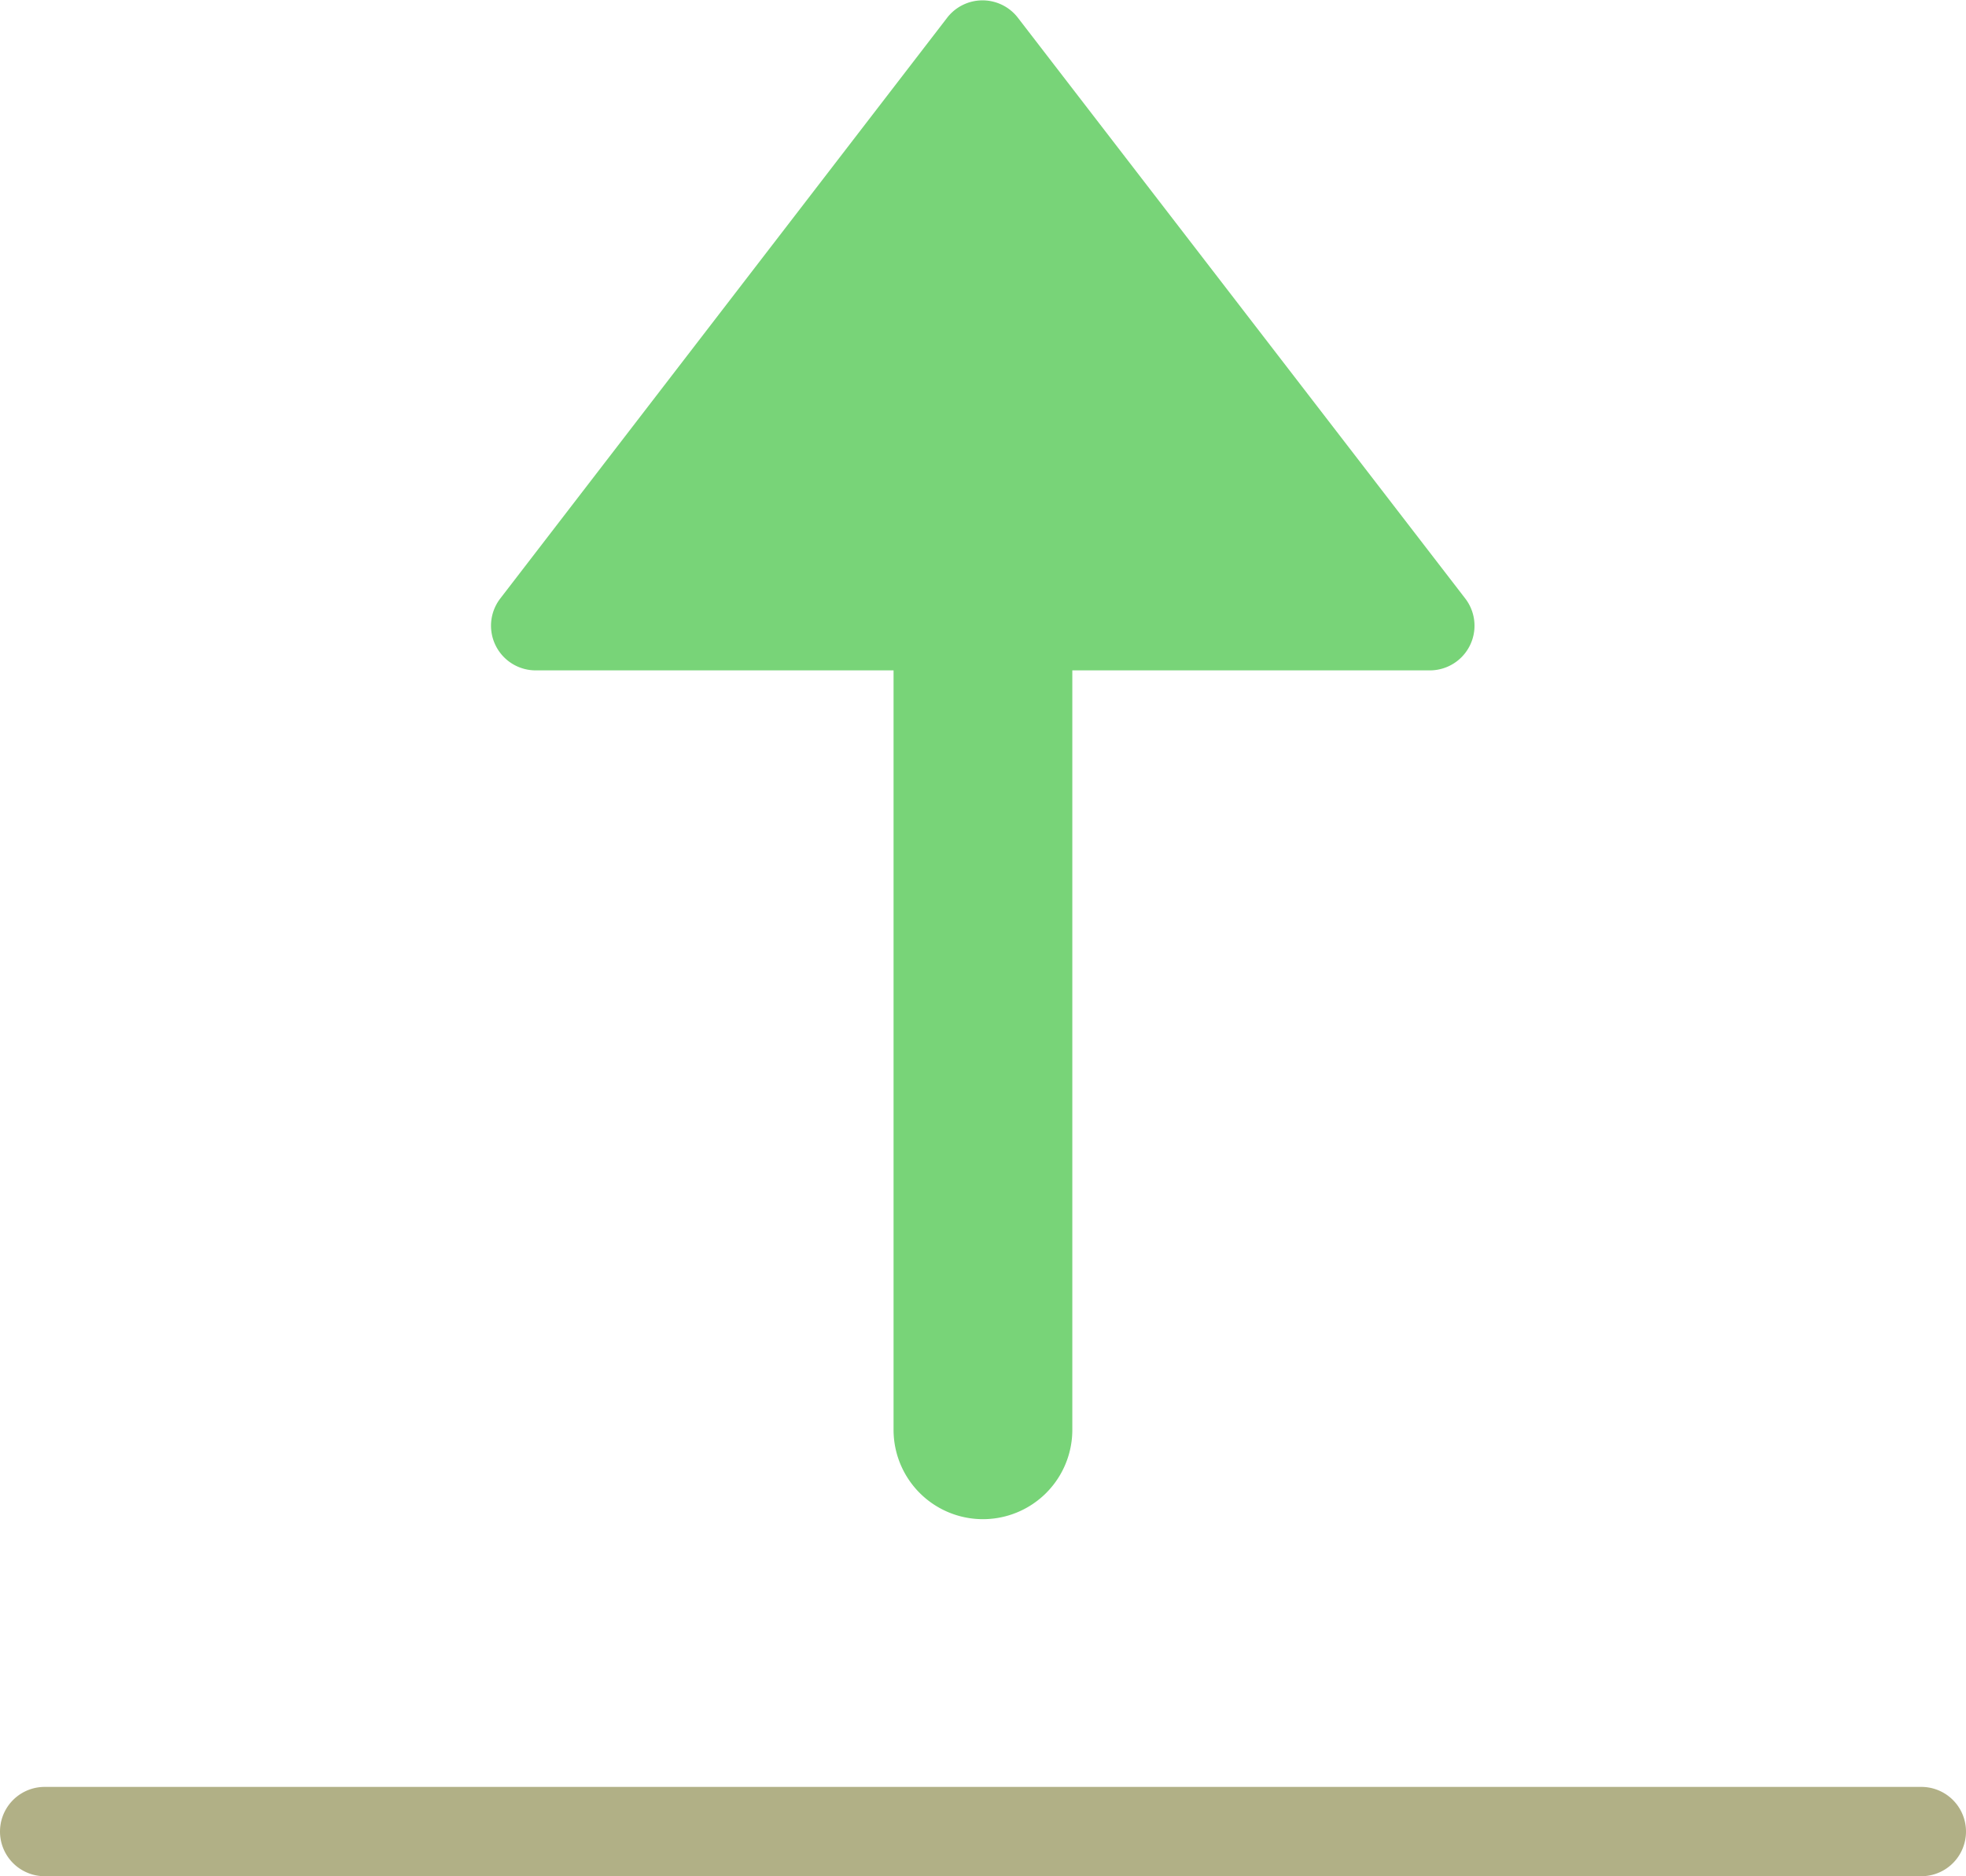
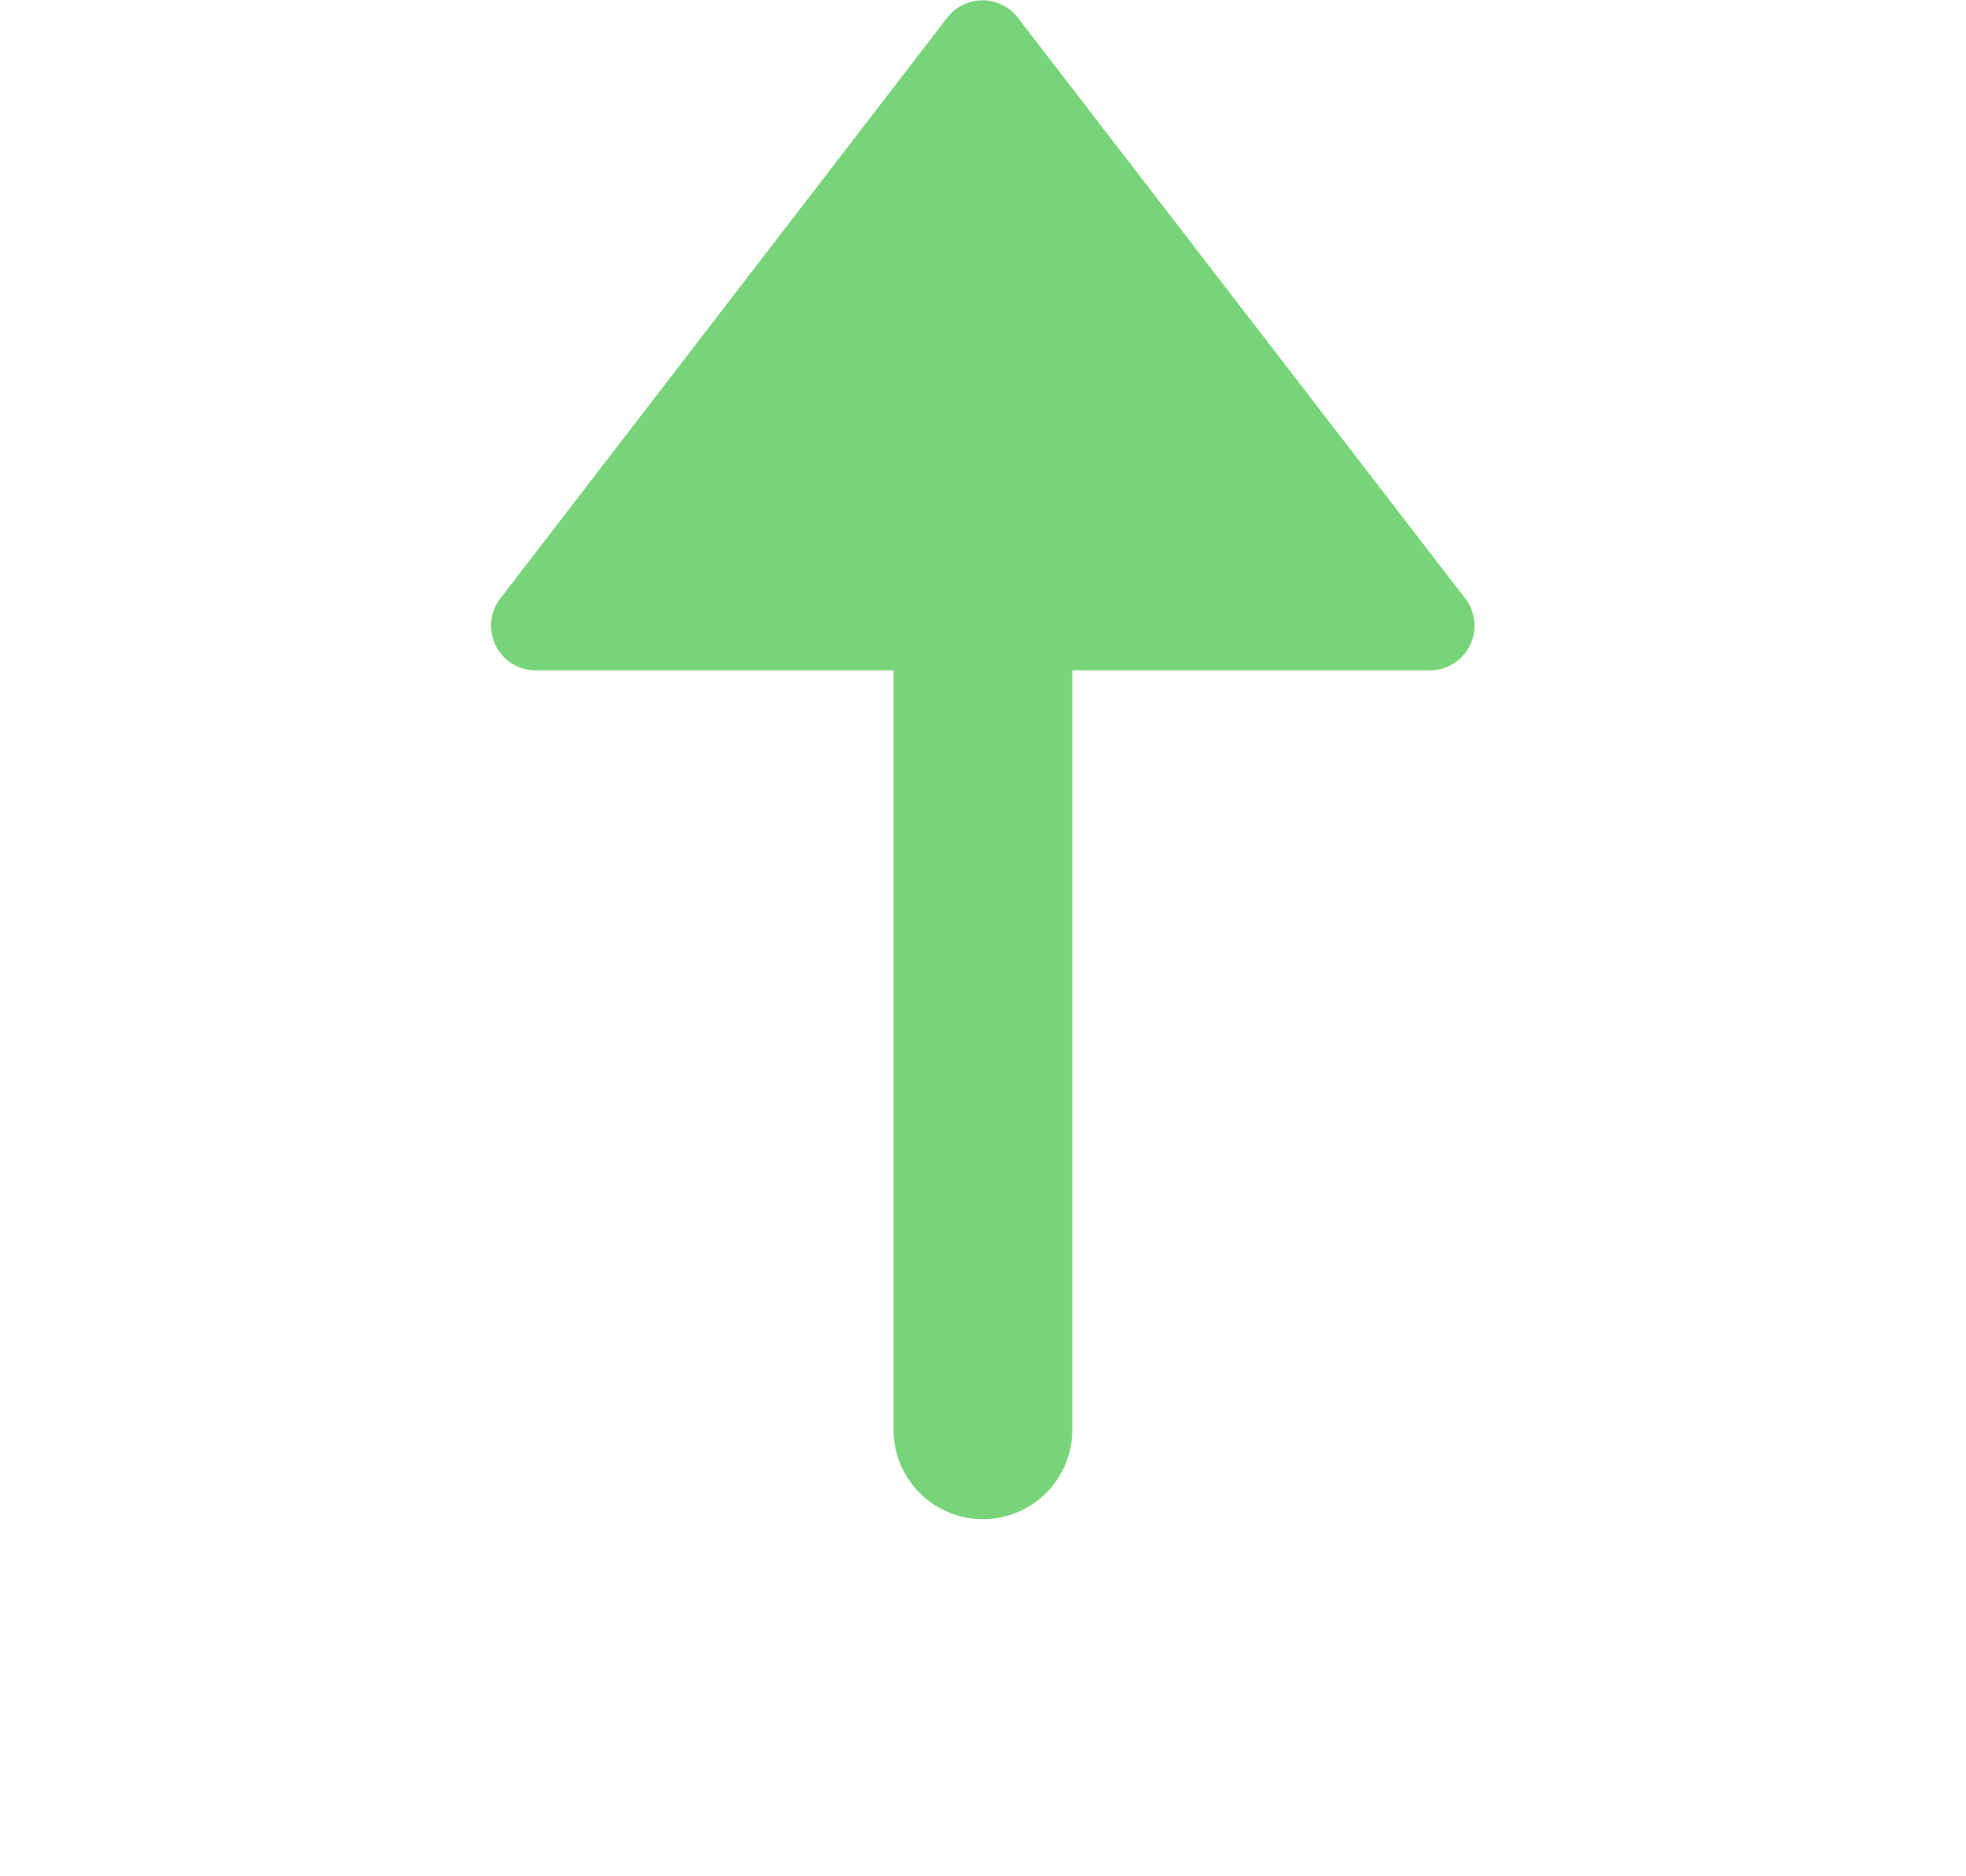
<svg xmlns="http://www.w3.org/2000/svg" width="16.42" height="15.673" viewBox="0 0 16.42 15.673">
  <path d="M20.837,16.6H17.851v6.344a.746.746,0,1,1-1.493,0V16.6H13.373a.373.373,0,0,1-.3-.6l3.732-4.851a.373.373,0,0,1,.592,0L21.133,16a.373.373,0,0,1-.3.6Z" transform="translate(-8.895 -11)" fill="#78d478" />
-   <path d="M18.047,3.746H2.373a.373.373,0,1,1,0-.746H18.047a.373.373,0,0,1,0,.746Z" transform="translate(-2 11.927)" fill="#b1b086" />
</svg>